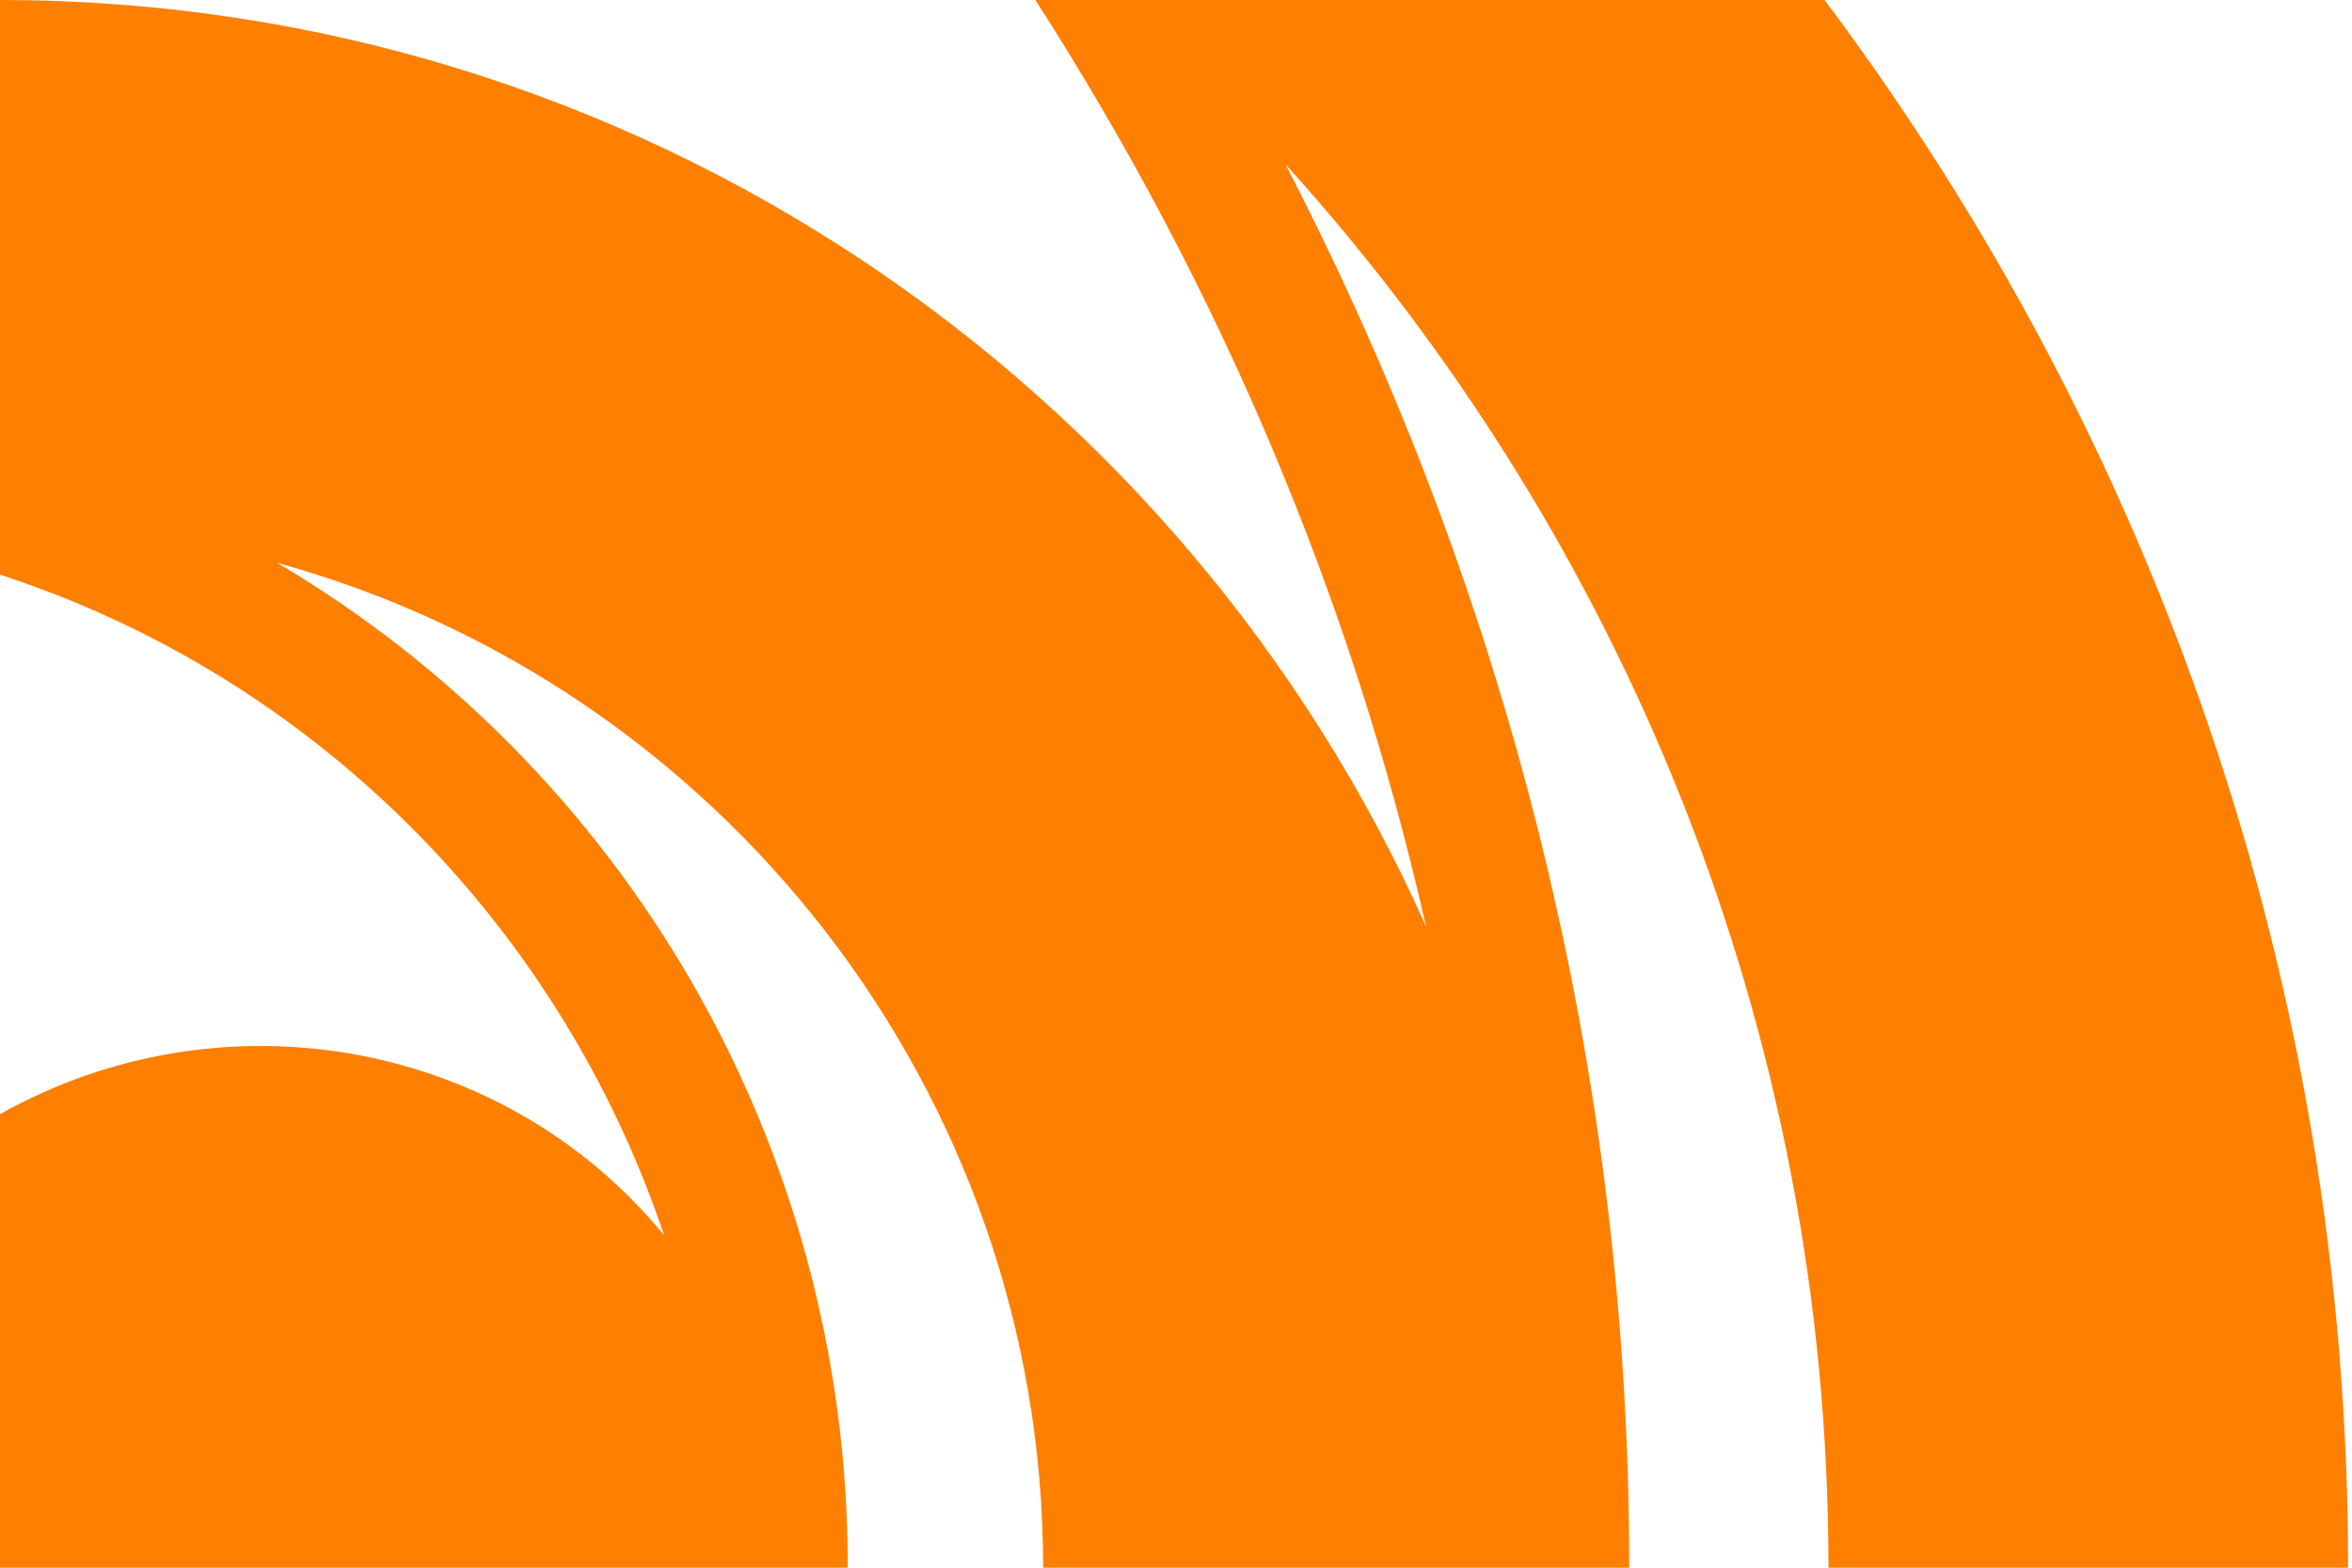
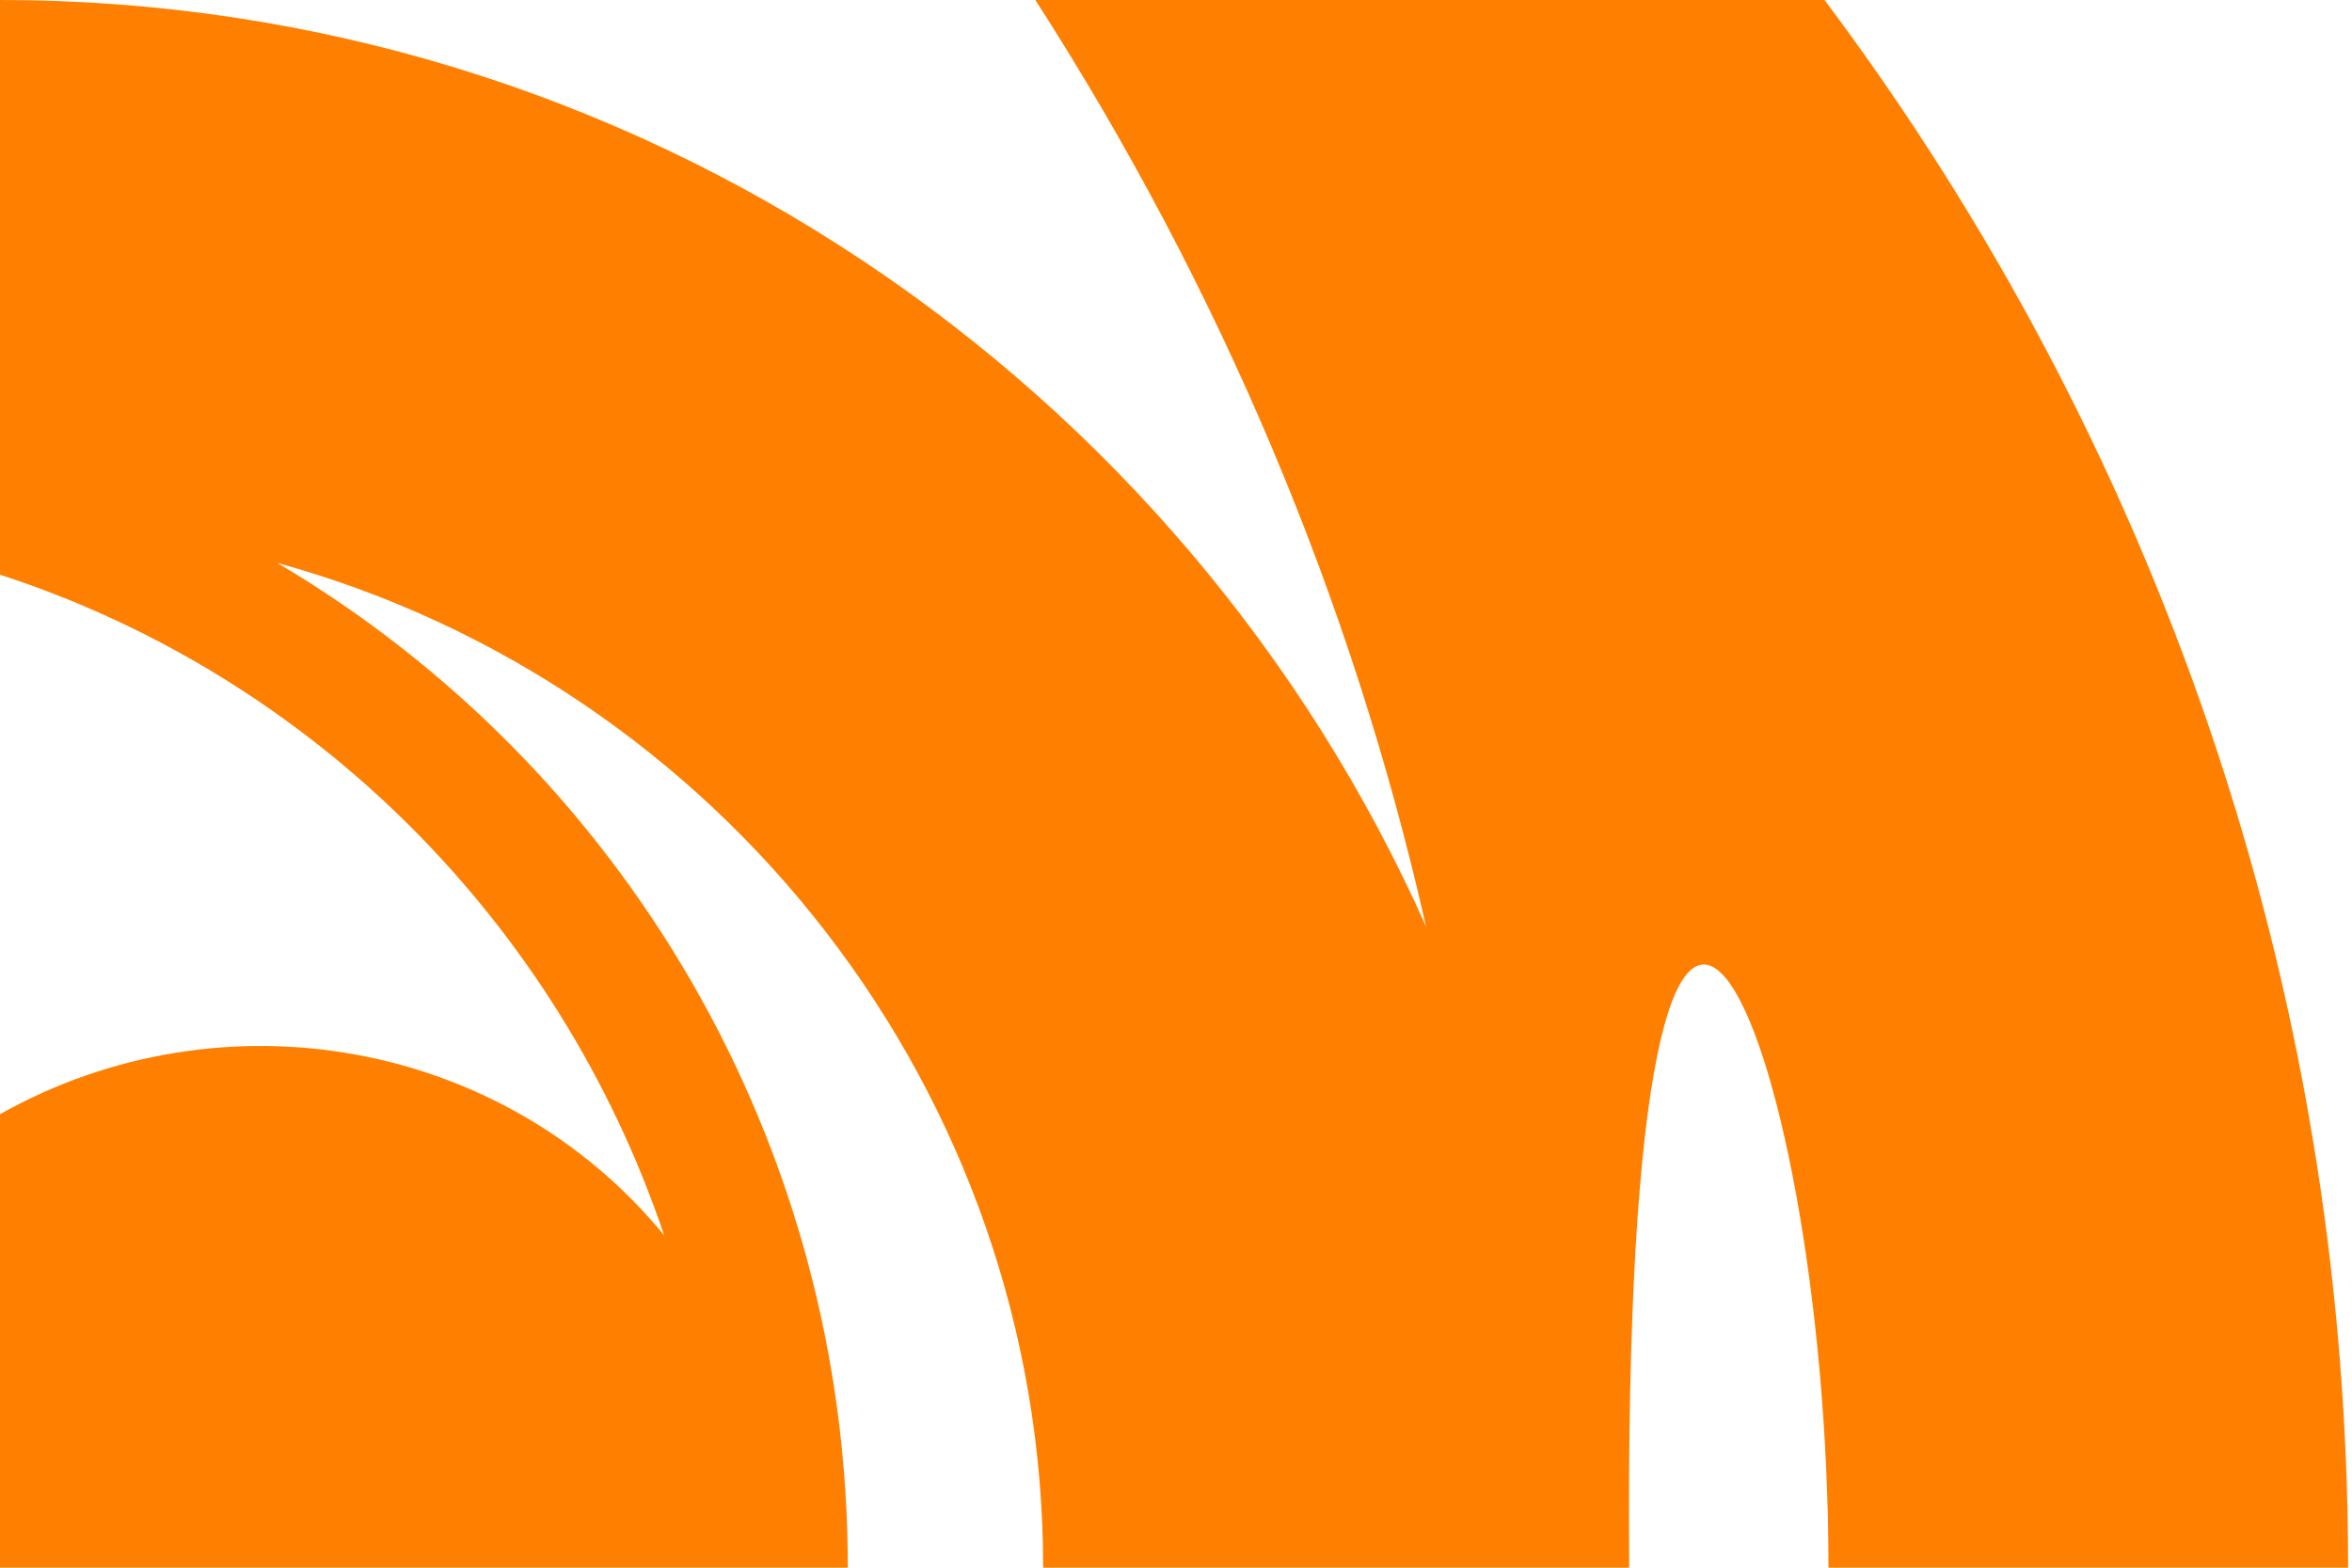
<svg xmlns="http://www.w3.org/2000/svg" width="129" height="86" viewBox="0 0 129 86" fill="none">
-   <path d="M128.786 86C128.786 53.83 118.071 24.02 100.071 0H56.786C66.857 15.656 74.143 32.813 78.214 50.828C64.929 21.017 34.929 0 0 0V31.526C17.143 37.102 30.643 50.614 36.429 67.771C27.643 57.047 12.214 54.259 0 61.122V86H46.5C46.5 62.623 34.071 42.035 15.214 30.883C39.429 37.531 57.214 59.835 57.214 86H89.357C89.357 58.763 82.714 32.599 70.5 9.007C88.929 29.381 100.286 56.404 100.286 86H129H128.786Z" fill="#FF7F00" />
+   <path d="M128.786 86C128.786 53.83 118.071 24.02 100.071 0H56.786C66.857 15.656 74.143 32.813 78.214 50.828C64.929 21.017 34.929 0 0 0V31.526C17.143 37.102 30.643 50.614 36.429 67.771C27.643 57.047 12.214 54.259 0 61.122V86H46.5C46.5 62.623 34.071 42.035 15.214 30.883C39.429 37.531 57.214 59.835 57.214 86H89.357C88.929 29.381 100.286 56.404 100.286 86H129H128.786Z" fill="#FF7F00" />
</svg>